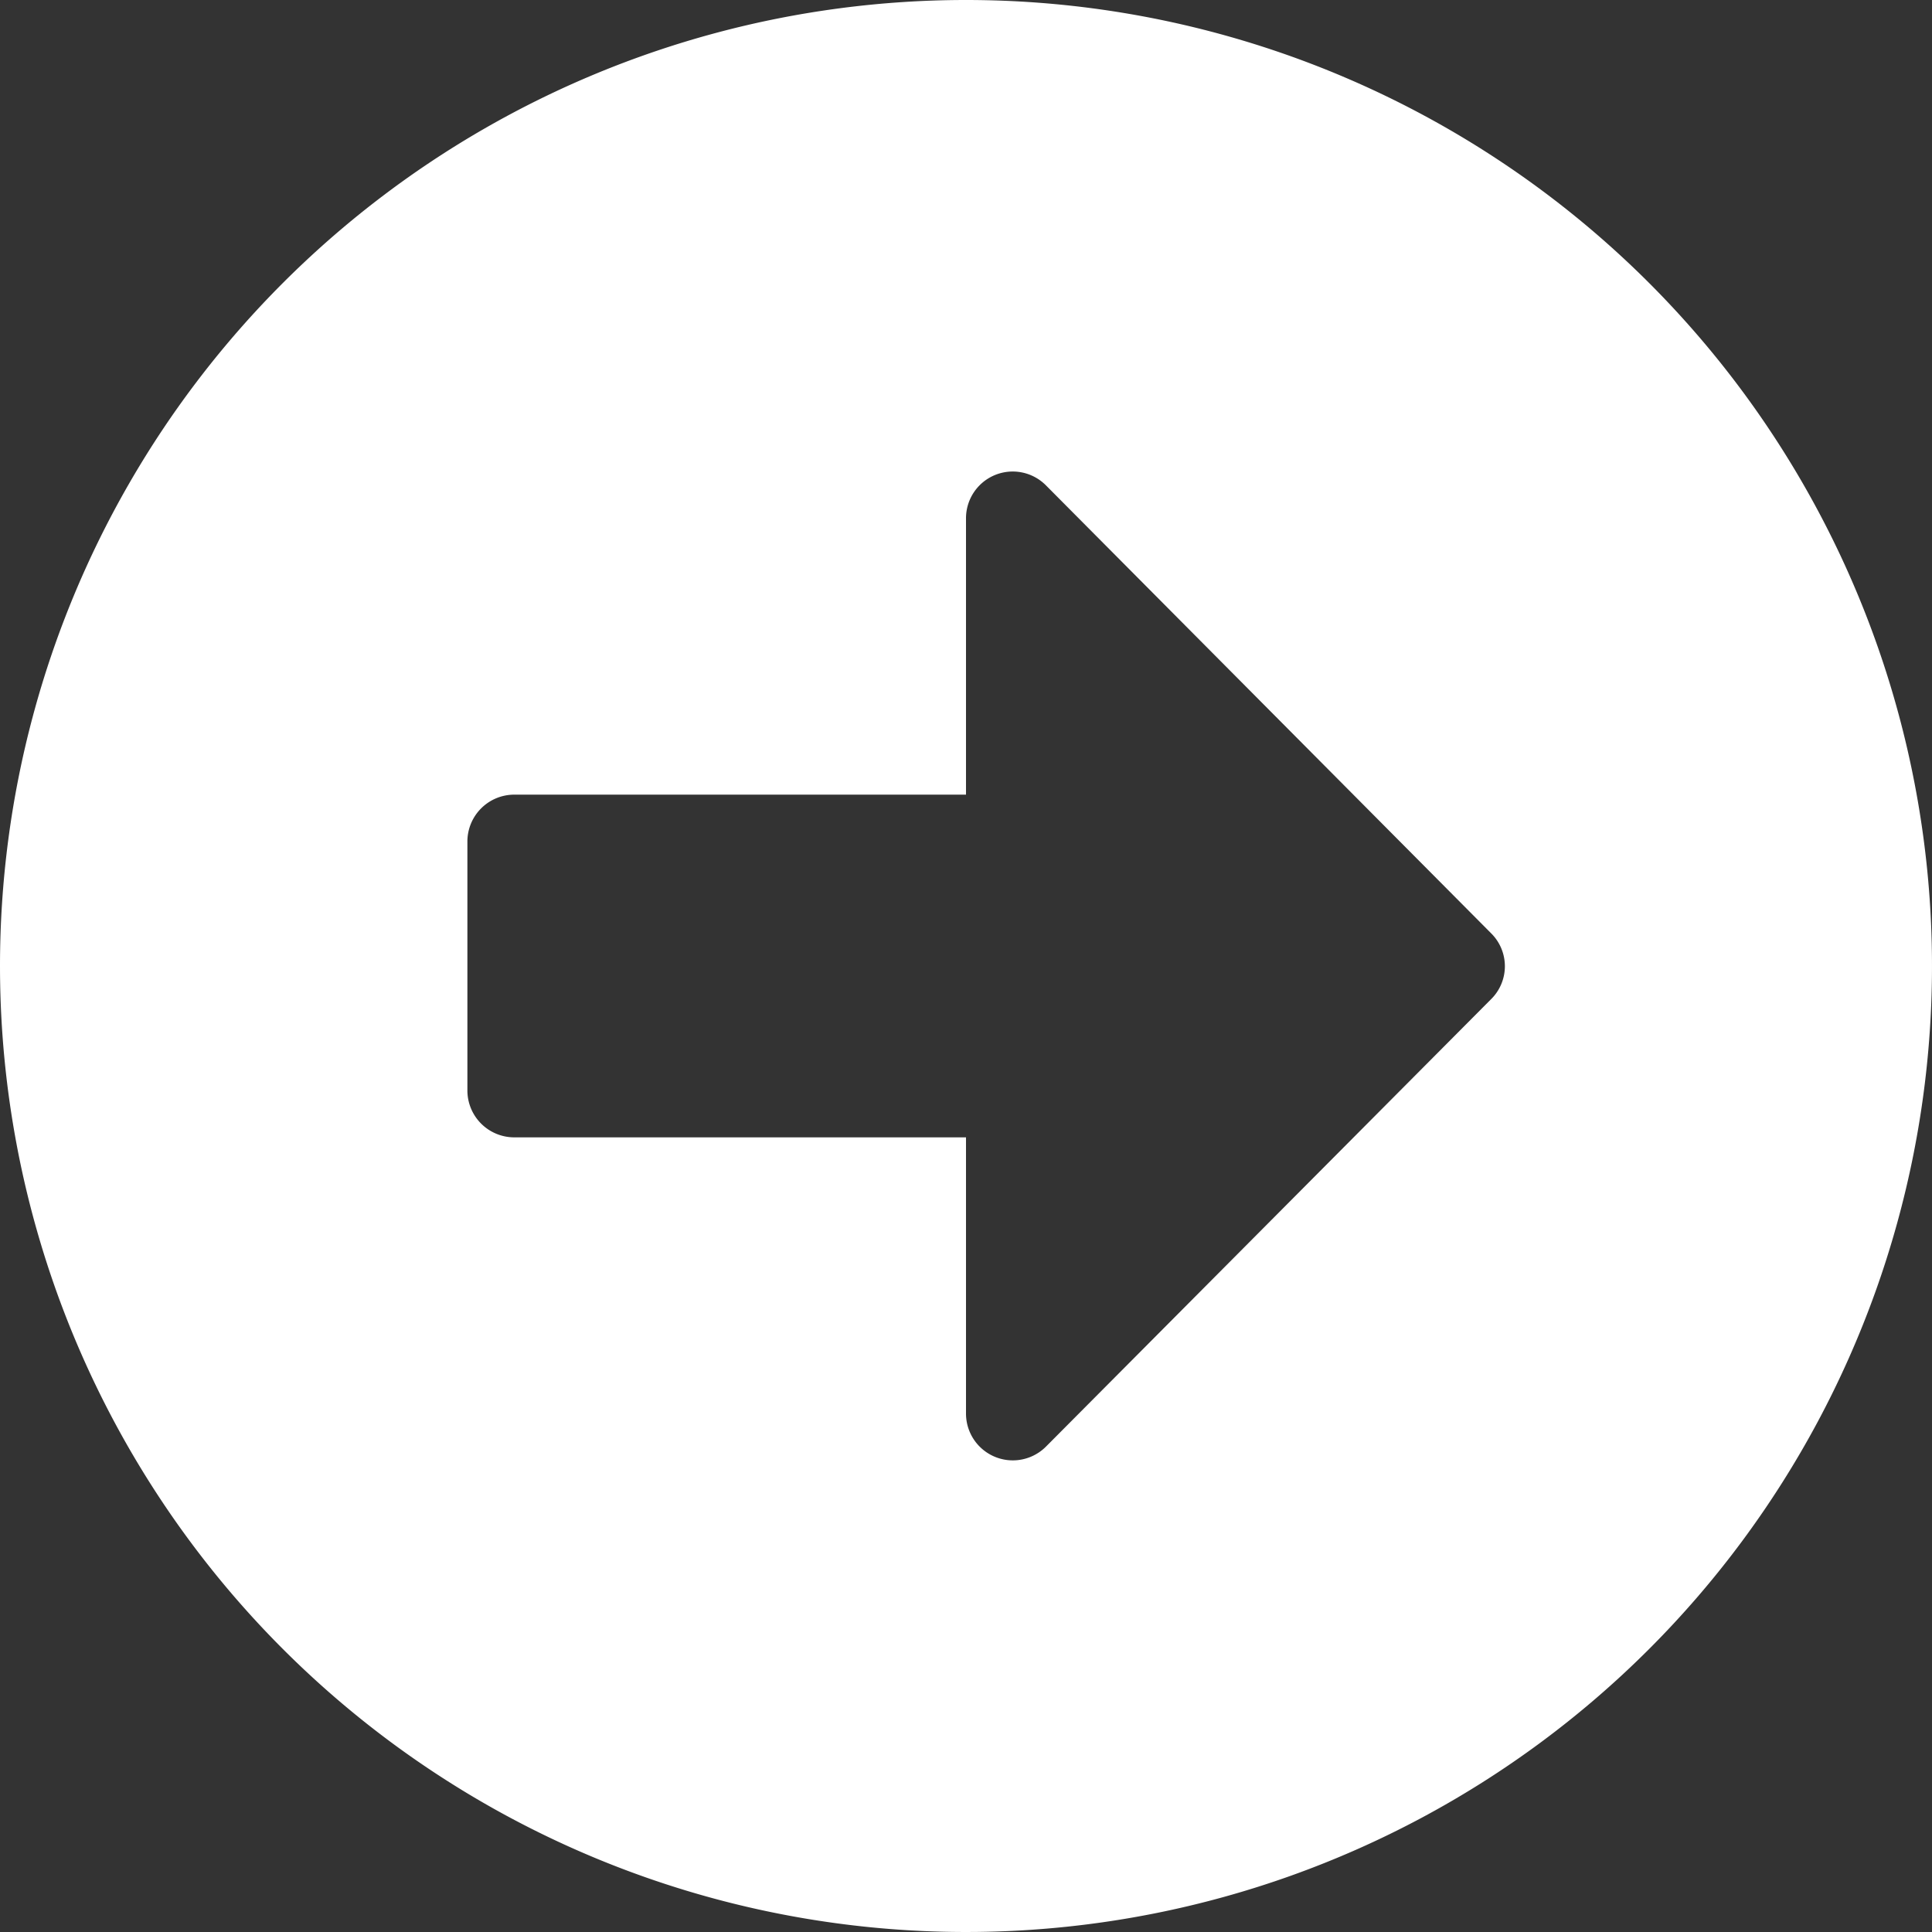
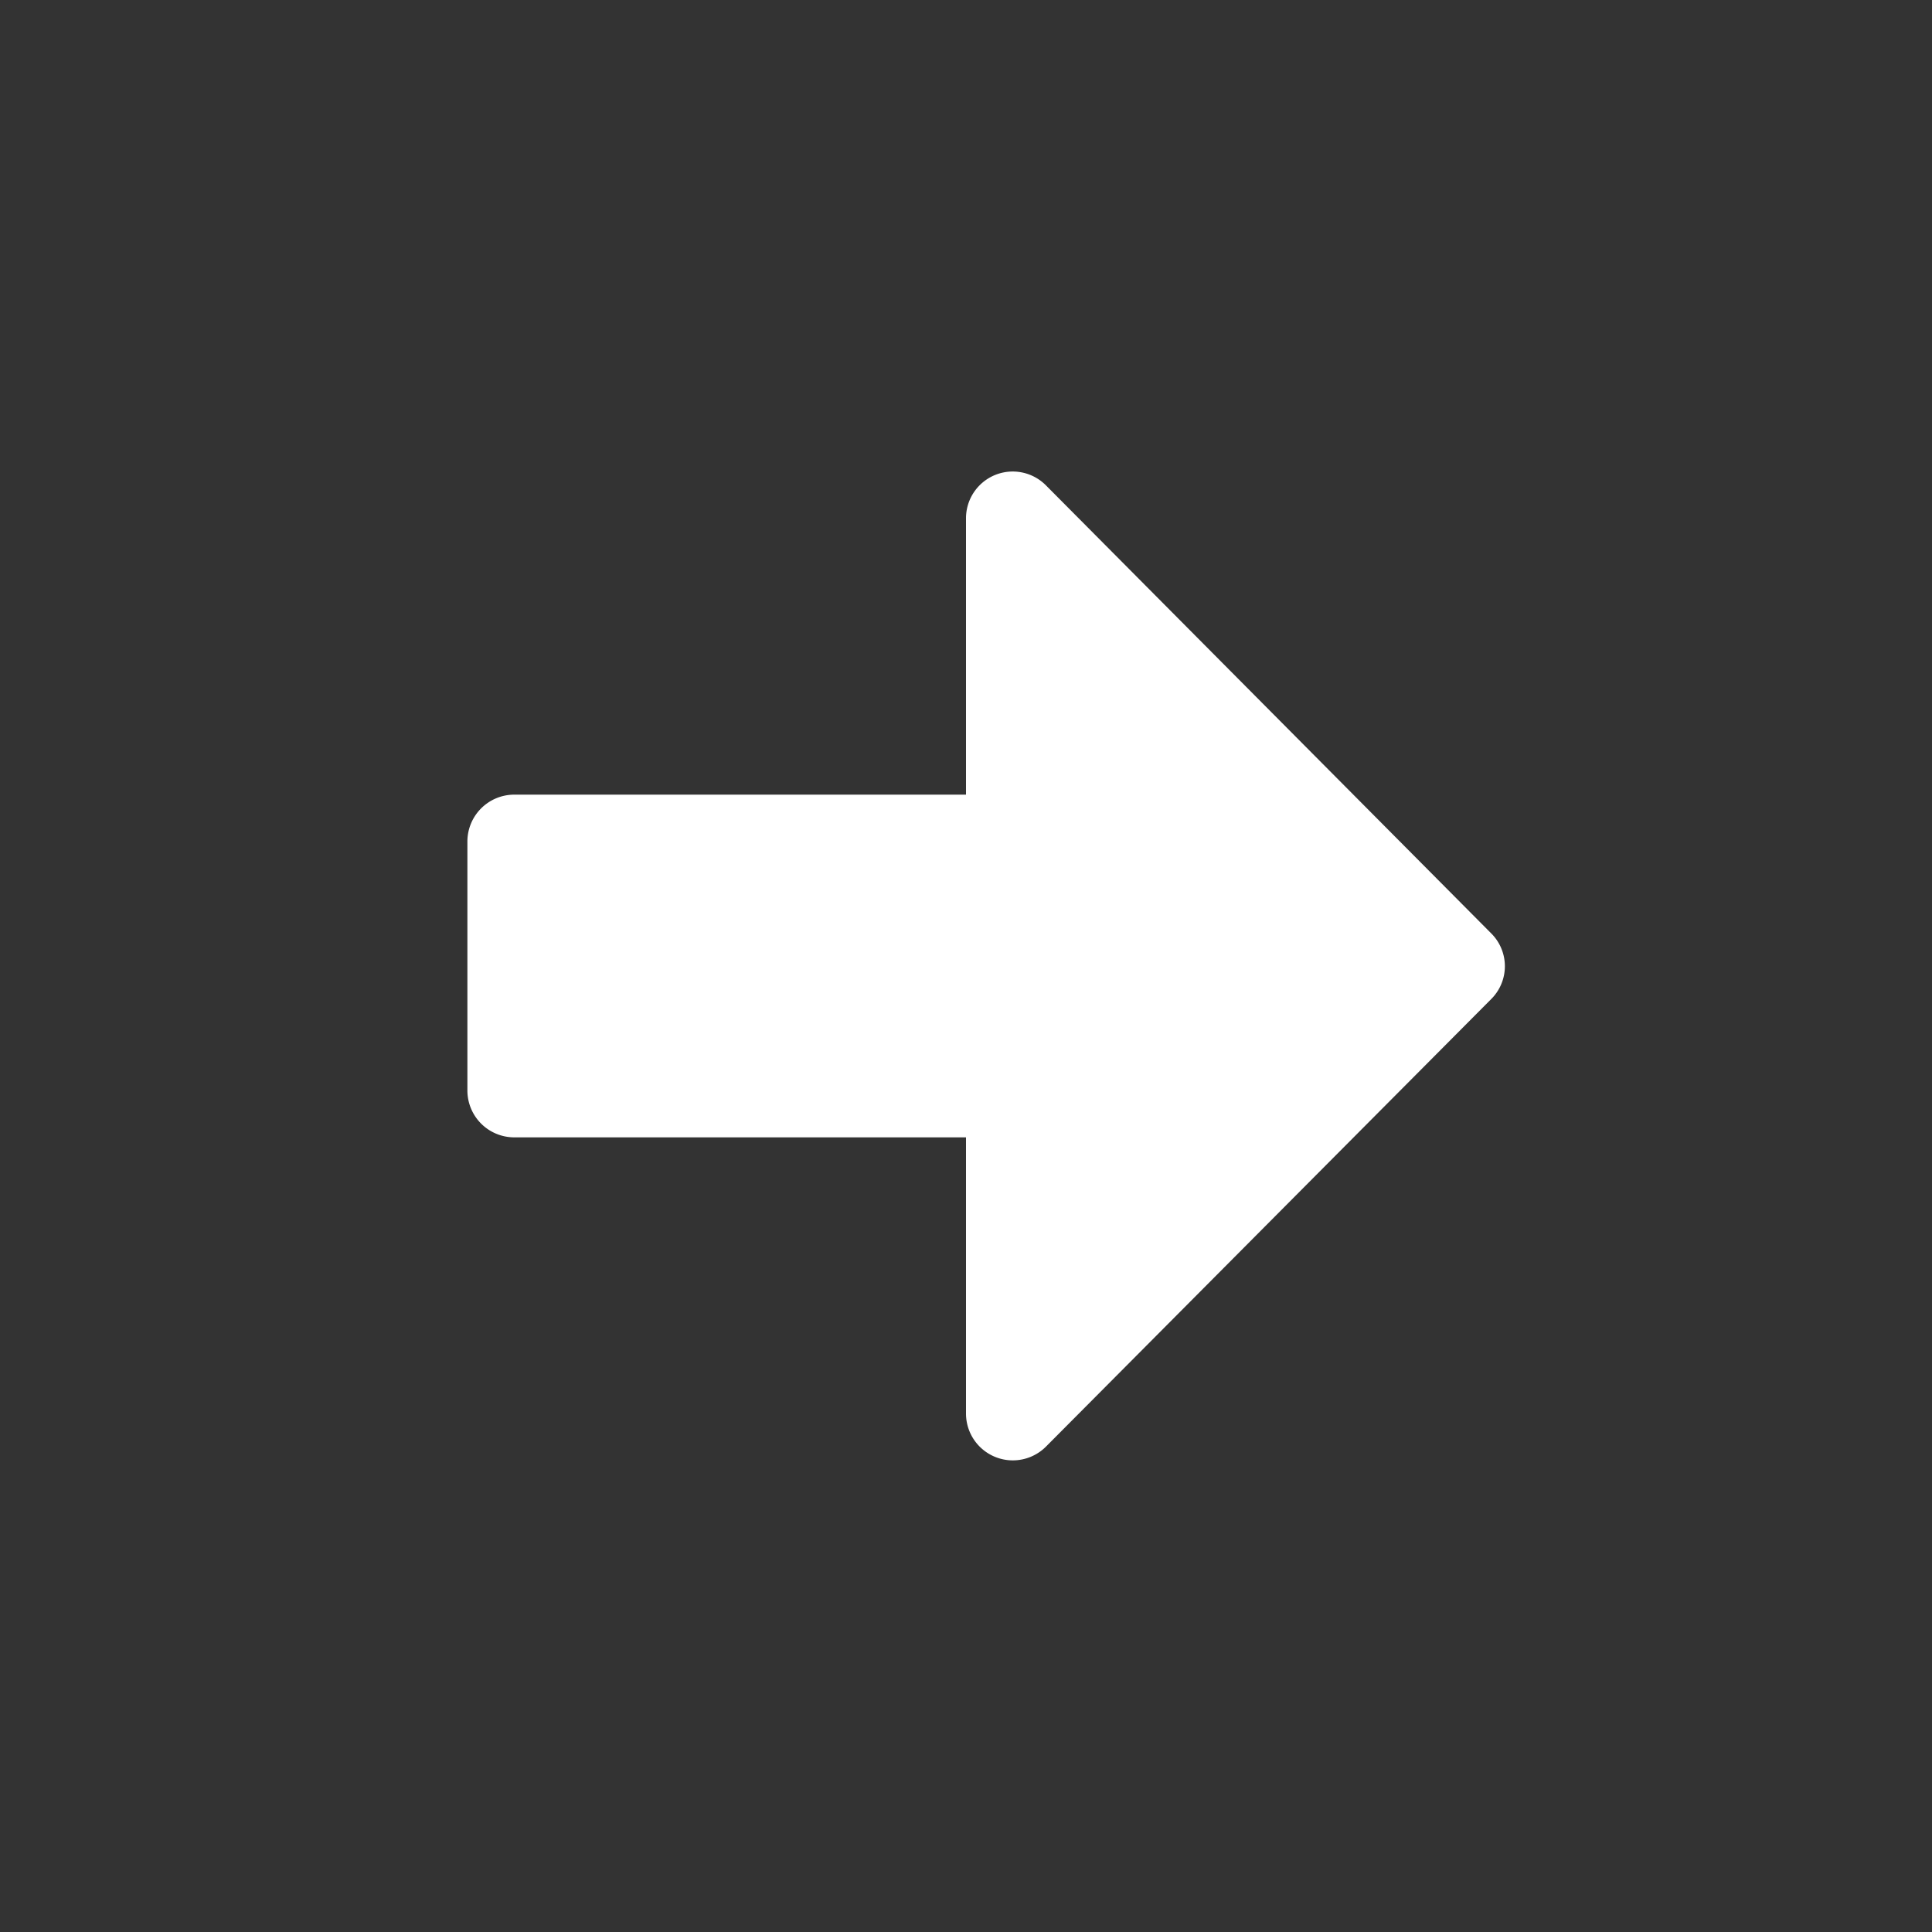
<svg xmlns="http://www.w3.org/2000/svg" width="26" height="26" viewBox="0 0 26 26">
  <rect x="0" y="0" width="26" height="26" fill="#333333" stroke="none" />
-   <path id="Icon_awesome-arrow-alt-circle-right" data-name="Icon awesome-arrow-alt-circle-right" d="M13,0A13,13,0,1,1,0,13,13,13,0,0,1,13,0ZM6.919,15.306H13v3.717a.63.63,0,0,0,1.075.446l5.992-6.023a.623.623,0,0,0,0-.886L14.075,6.531A.629.629,0,0,0,13,6.977v3.717H6.919a.631.631,0,0,0-.629.629v3.355A.631.631,0,0,0,6.919,15.306Z" fill="#fff" />
+   <path id="Icon_awesome-arrow-alt-circle-right" data-name="Icon awesome-arrow-alt-circle-right" d="M13,0ZM6.919,15.306H13v3.717a.63.63,0,0,0,1.075.446l5.992-6.023a.623.623,0,0,0,0-.886L14.075,6.531A.629.629,0,0,0,13,6.977v3.717H6.919a.631.631,0,0,0-.629.629v3.355A.631.631,0,0,0,6.919,15.306Z" fill="#fff" />
</svg>